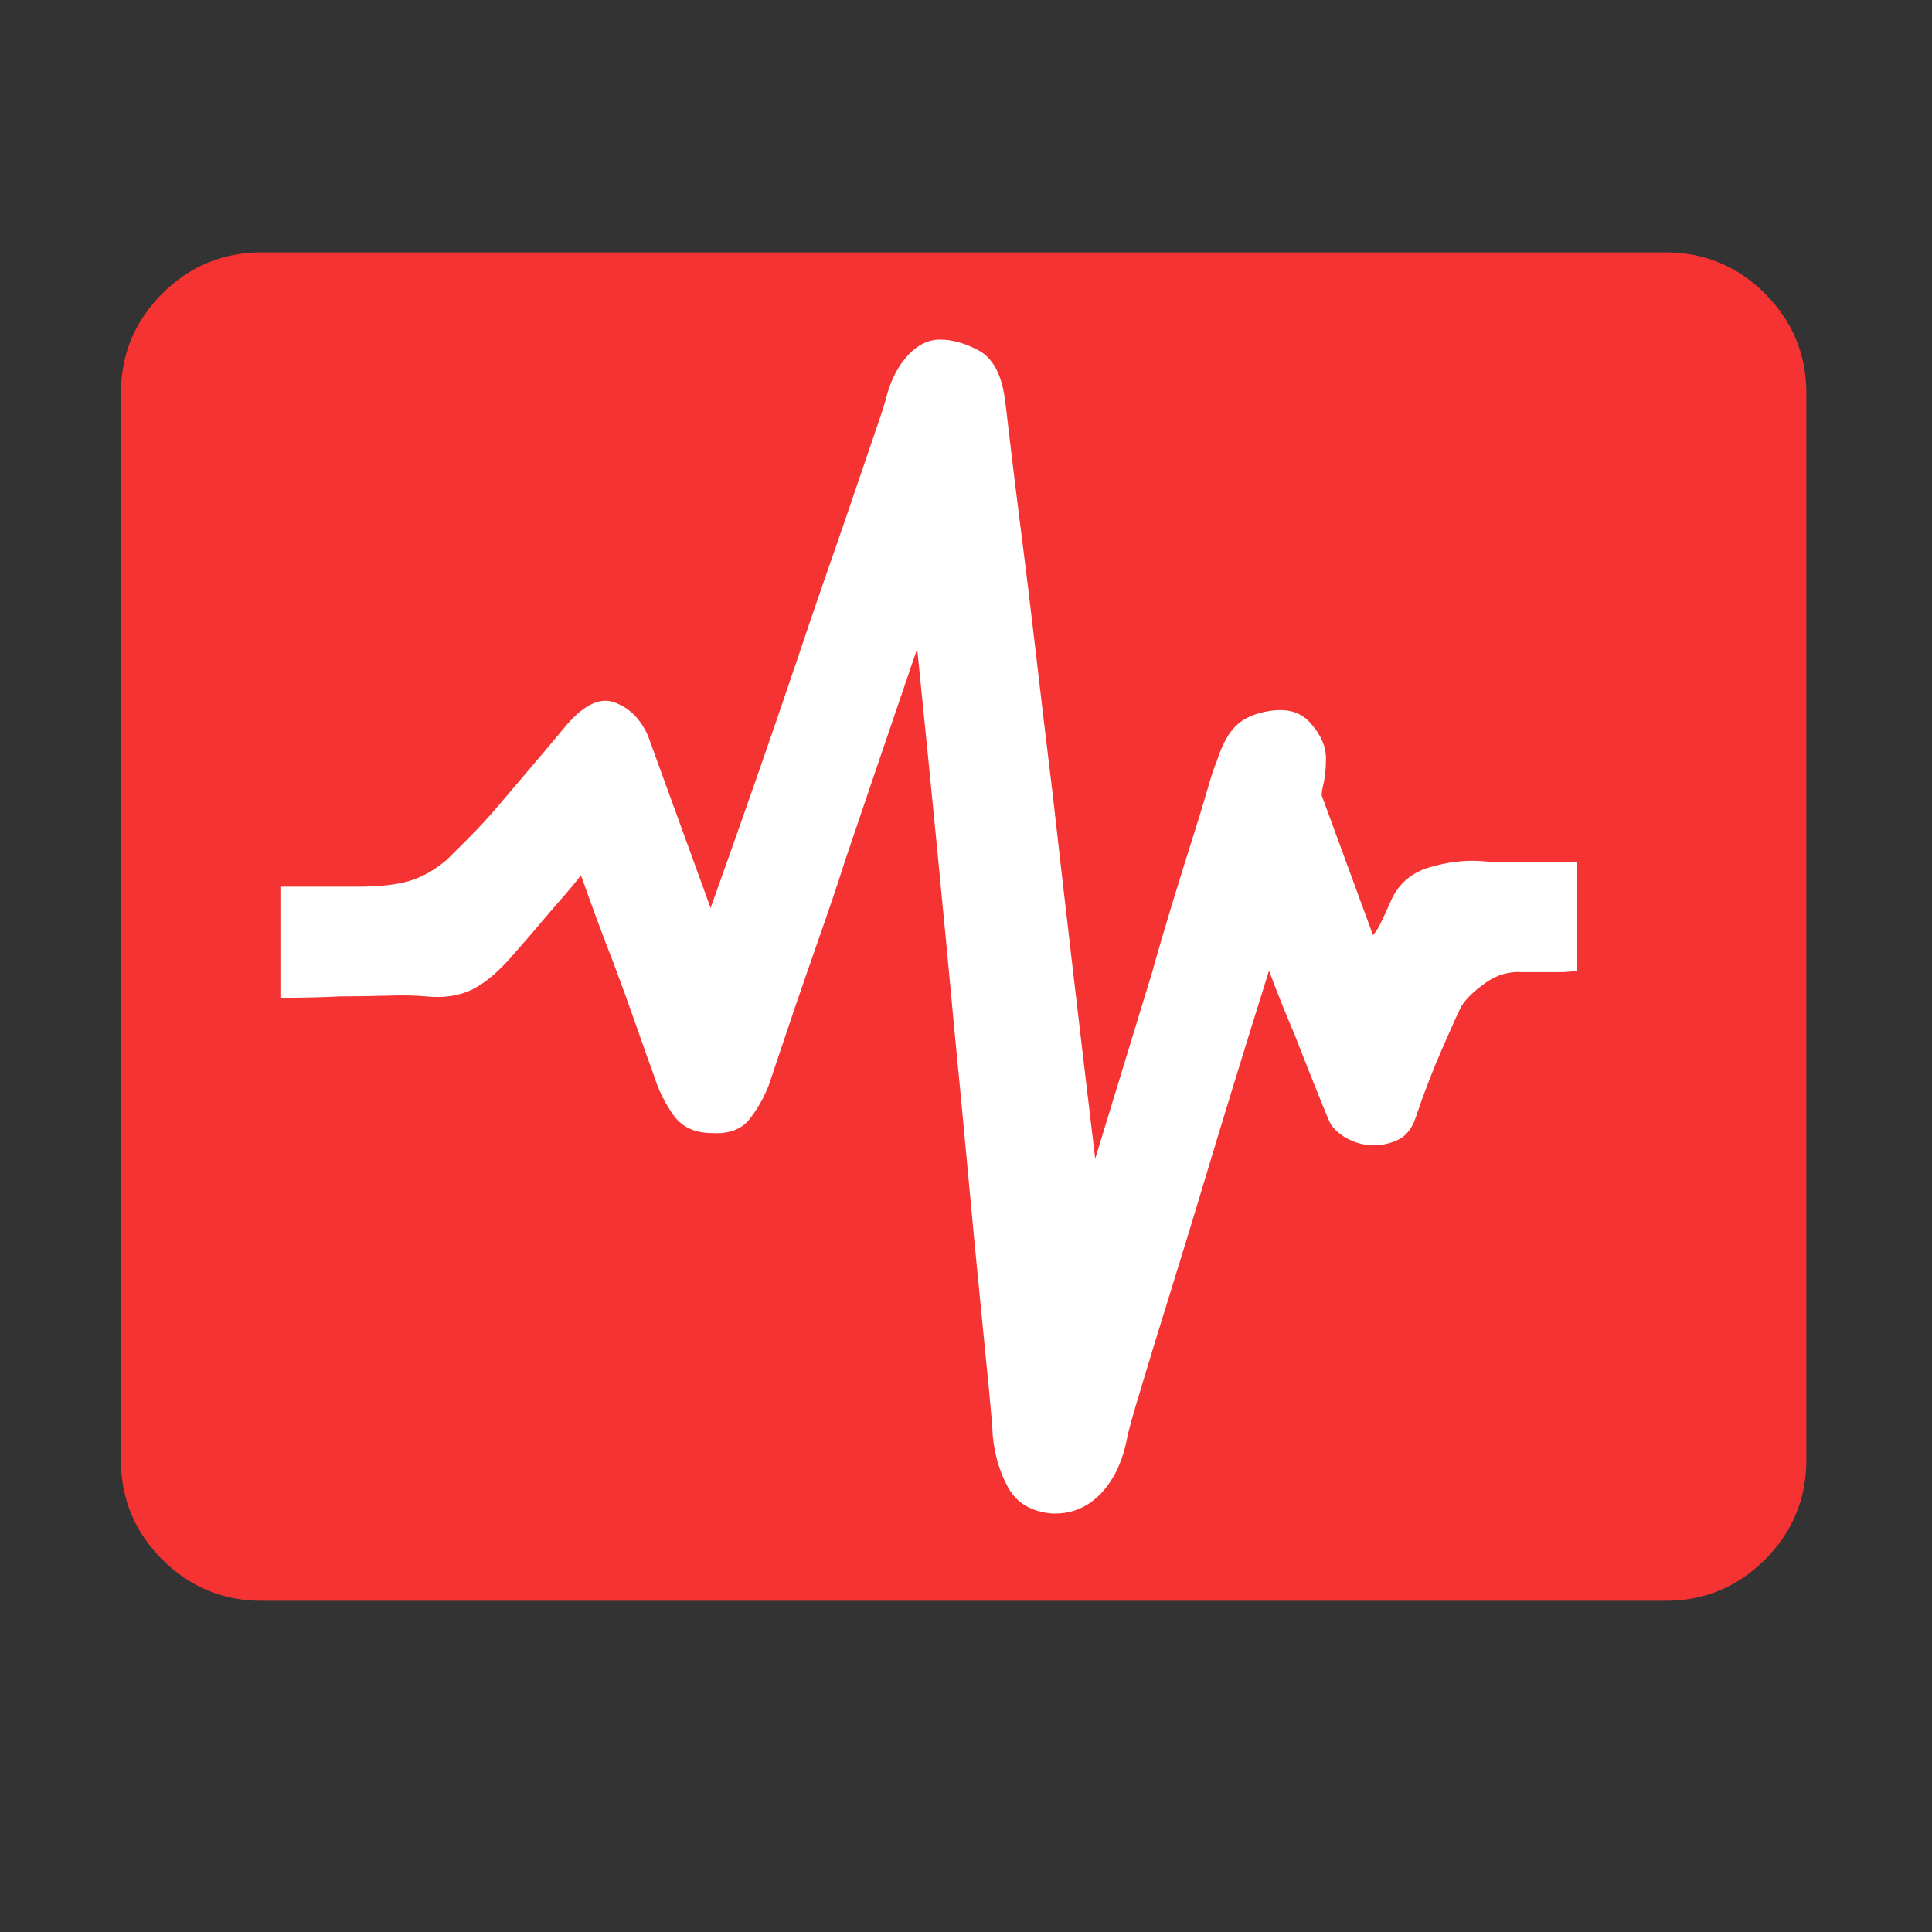
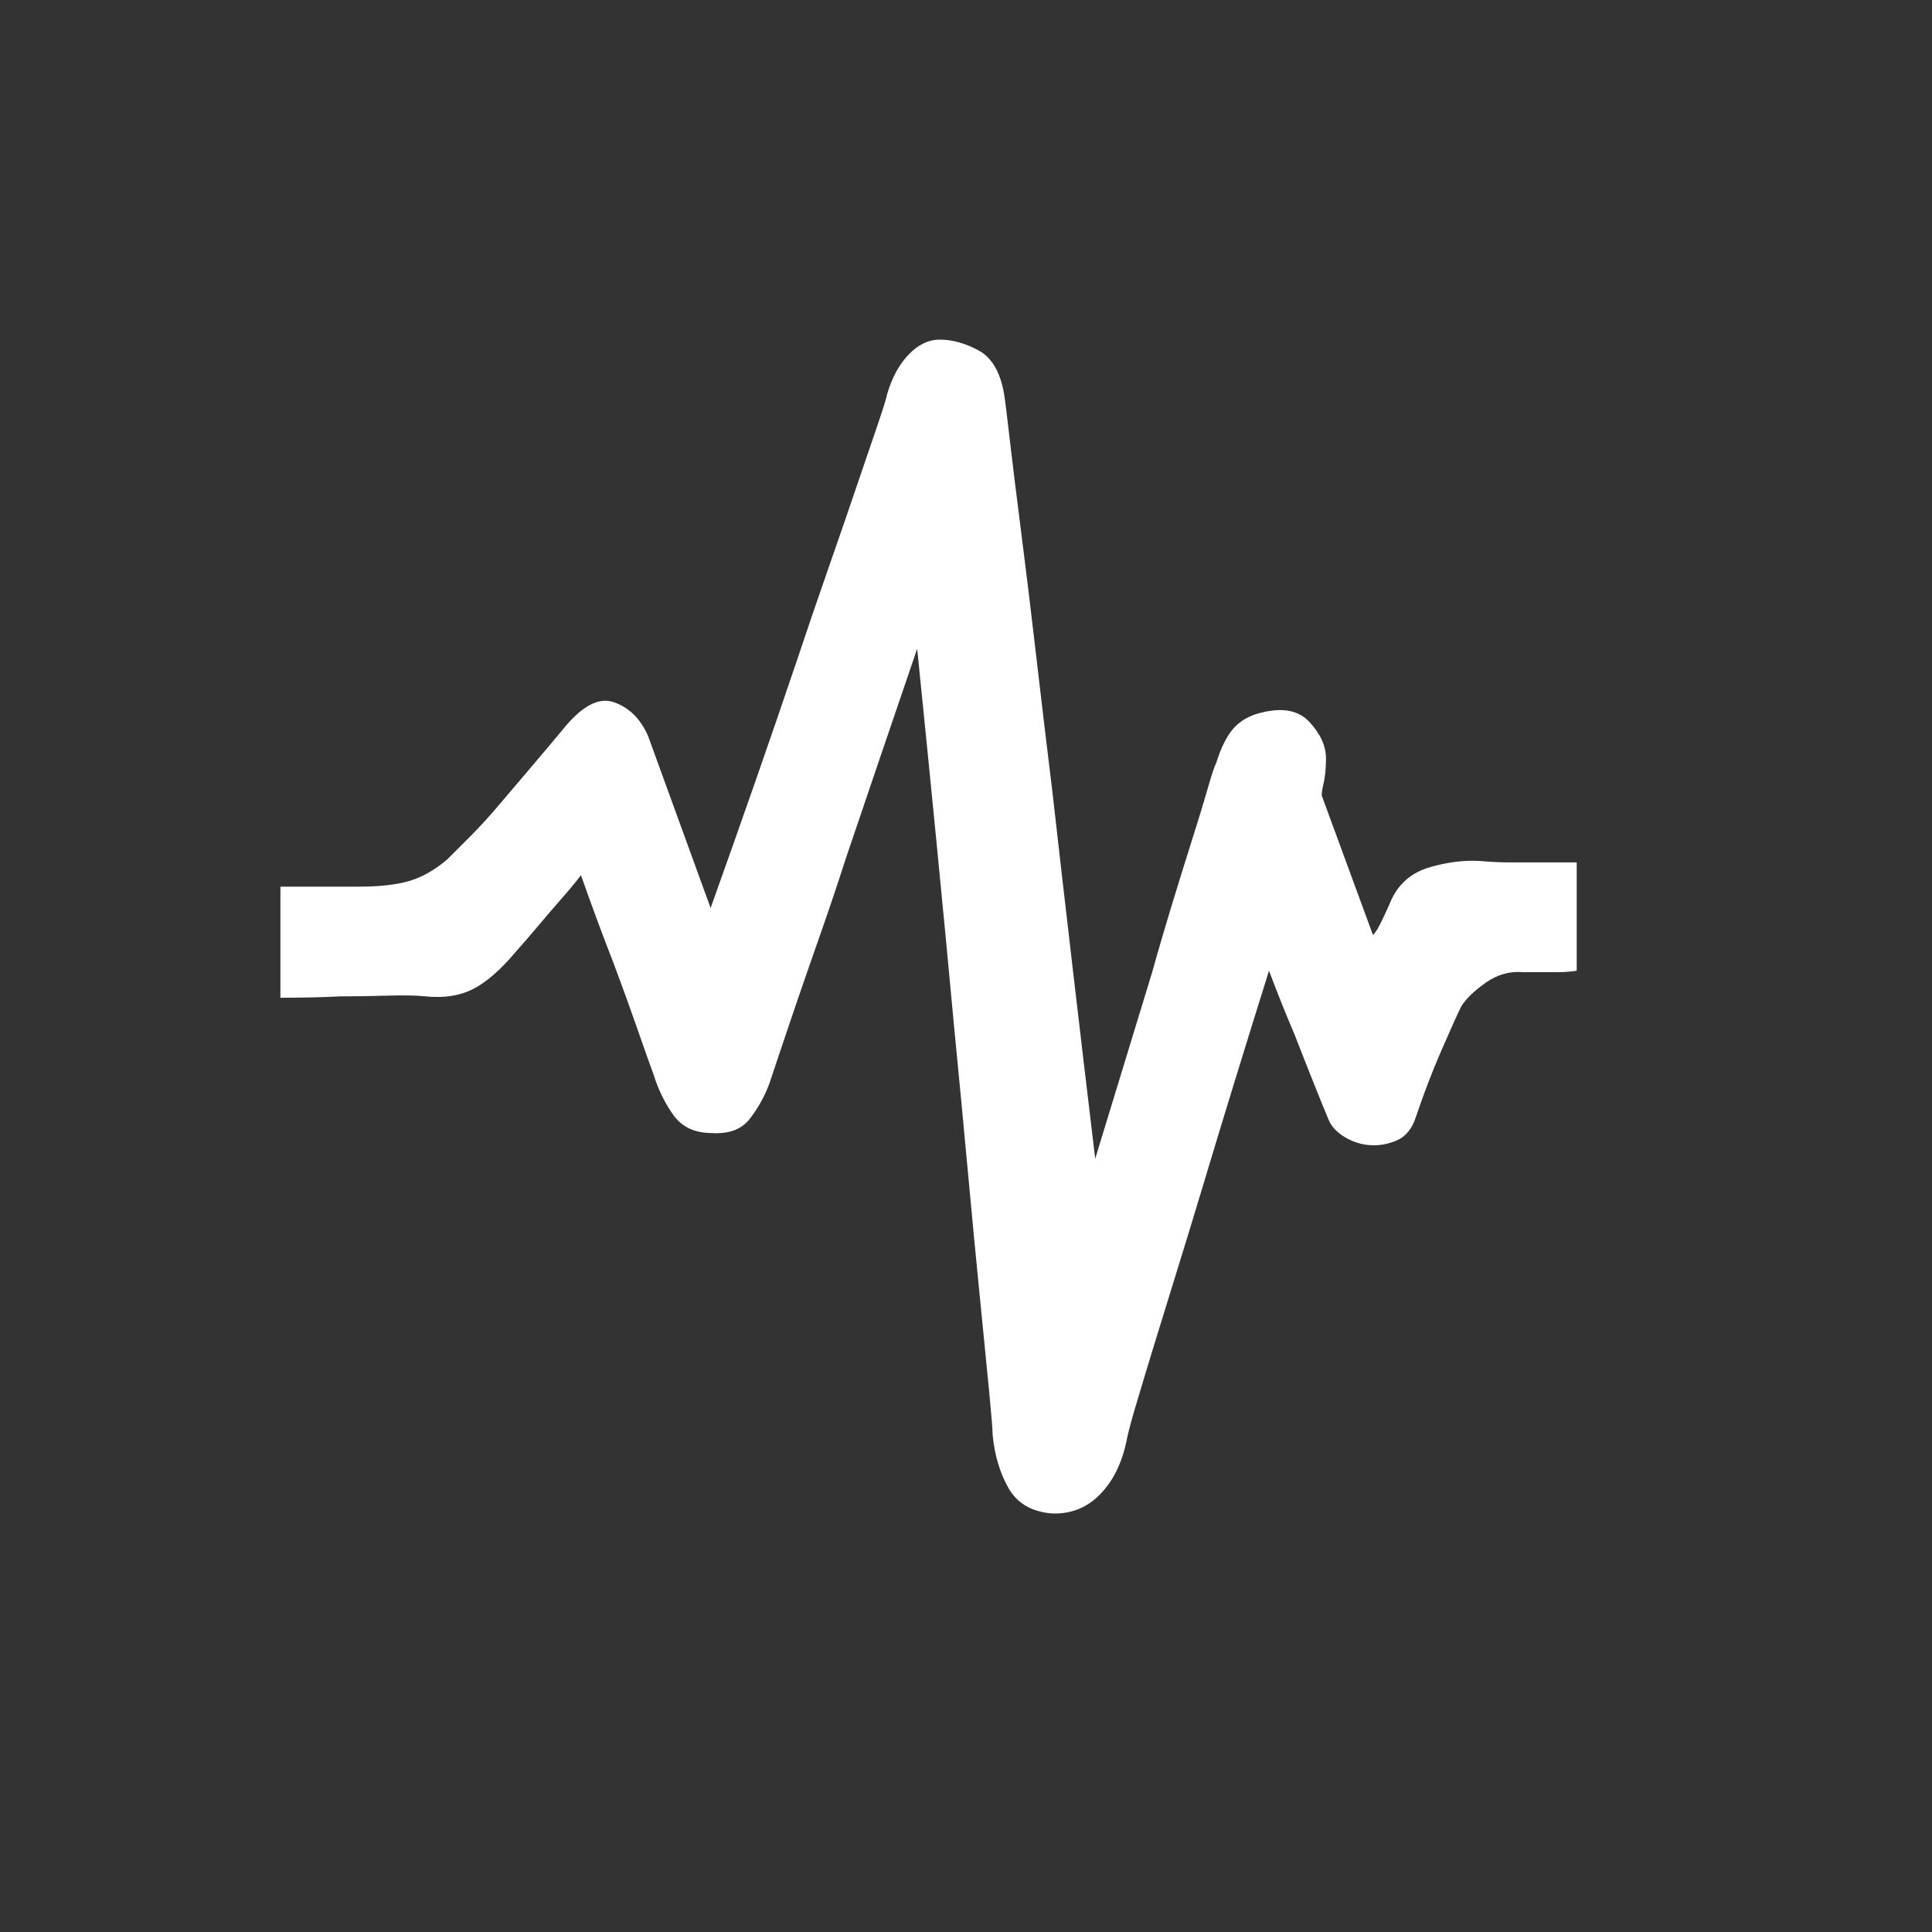
<svg xmlns="http://www.w3.org/2000/svg" t="1692541458620" class="icon" viewBox="0 0 1024 1024" version="1.1" p-id="31648" width="200" height="200">
  <rect x="0" y="0" width="1024" height="1024" fill="#333333" stroke="none" />
-   <path d="M957.394 208.241c0-20.472-7.428-38.151-21.868-52.591-14.428-14.412-32.091-21.868-52.565-21.868L138.541 133.782c-20.471 0-38.151 7.456-52.577 21.868-14.426 14.44-21.868 32.119-21.868 52.591l0 565.742c0 20.472 7.443 38.15 21.868 52.563 14.428 14.439 32.106 21.895 52.577 21.895l744.419 0c20.474 0 38.139-7.456 52.565-21.895 14.44-14.413 21.868-32.091 21.868-52.563L957.394 208.241z" p-id="31649" fill="#f63333" />
  <path d="M148.623 469.942l41.518 0c11.089 0 20.011-1.005 26.812-3.016 6.787-2.013 13.463-5.784 19.997-11.341l12.081-12.067c5.039-5.026 10.333-10.835 15.863-17.371s11.198-13.212 16.994-19.997c5.781-6.814 11.198-13.212 16.228-19.271 10.067-12.569 19.118-17.483 27.175-14.72 8.058 2.765 14.104 8.687 18.125 17.737l33.222 91.358c17.108-47.815 32.204-91.107 45.287-129.844 5.545-16.618 11.088-32.846 16.618-48.71 5.545-15.863 10.572-30.443 15.109-43.793 4.525-13.322 8.295-24.41 11.326-33.207 3.016-8.827 4.776-14.468 5.279-16.982 2.512-8.573 6.282-15.5 11.324-20.78 5.042-5.28 10.572-7.932 16.606-7.932 6.547 0 13.349 1.9 20.386 5.671 7.055 3.771 11.577 11.449 13.603 23.042 0.503 3.016 1.509 11.061 3.003 24.159 1.522 13.071 3.532 29.436 6.047 49.071 2.512 19.635 5.167 41.392 7.932 65.3 2.765 23.906 5.656 48.206 8.687 72.867 6.536 57.87 14.089 122.557 22.635 194.026 11.089-36.222 21.144-69.208 30.207-98.898 3.519-12.595 7.177-25.052 10.947-37.369 3.785-12.344 7.305-23.658 10.572-33.991 3.268-10.306 5.921-18.991 7.932-26.03 2.014-7.067 3.519-11.59 4.525-13.603 2.514-8.042 5.545-14.104 9.062-18.125 3.519-4.022 8.31-6.787 14.343-8.295 11.592-3.016 20.264-1.397 26.044 4.916 5.796 6.285 8.686 12.707 8.686 19.243 0 5.53-0.503 10.306-1.509 14.327-0.5 2.04-0.751 3.797-0.751 5.308l27.175 73.984c0.501-0.501 1.271-1.506 2.277-3.016 1.507-2.514 4.022-7.791 7.554-15.863 4.024-8.547 10.684-14.217 19.997-16.982 9.316-2.765 18.253-3.908 26.812-3.407 5.53 0.503 11.061 0.754 16.606 0.754l16.618 0 18.109 0 0 57.396c-3.028 0.501-6.032 0.752-9.061 0.752l-19.635 0c-7.037-0.501-13.587 1.368-19.62 5.671-6.047 4.274-10.321 8.405-12.848 12.457-1.999 4.022-5.531 11.812-10.556 23.404-5.03 11.562-9.567 23.405-13.587 35.471-2.025 6.059-5.295 10.084-9.832 12.093-4.525 2.011-9.176 2.905-13.966 2.652-4.776-0.251-9.298-1.647-13.586-4.162-4.272-2.541-7.163-5.53-8.673-9.047-1.522-3.548-4.036-9.719-7.553-18.519-3.519-8.797-7.056-17.735-10.572-26.812-4.54-10.556-9.062-21.868-13.603-33.961-13.084 41.781-24.914 80.298-35.471 115.515-4.537 15.112-9.061 29.941-13.603 44.549-4.522 14.58-8.683 28.07-12.454 40.387-3.771 12.344-6.914 22.79-9.442 31.337-2.514 8.547-4.022 14.354-4.525 17.373-2.514 12.066-7.303 21.645-14.343 28.682-7.053 7.039-15.611 10.336-25.666 9.804-10.572-1.005-18.128-5.53-22.665-13.575-4.525-8.071-7.29-17.372-8.295-27.93 0-2.512-0.629-10.334-1.886-23.405-1.27-13.098-2.905-29.717-4.916-49.825-2.011-20.165-4.146-42.537-6.411-67.198-2.276-24.69-4.663-49.855-7.177-75.521-5.542-59.881-12.078-126.829-19.619-200.841-14.104 41.279-26.687 78.286-37.762 110.992-4.525 14.104-9.188 27.93-13.978 41.53-4.776 13.603-9.047 25.919-12.833 37.008-3.771 11.061-6.911 20.388-9.426 27.929l-4.54 13.573c-2.512 6.563-5.905 12.598-10.193 18.128-4.271 5.559-10.935 8.07-19.997 7.541-9.062 0-15.849-3.129-20.388-9.413-4.522-6.282-8.058-13.462-10.57-21.531-1.509-4.025-4.29-11.816-8.31-23.405-4.022-11.564-8.308-23.407-12.833-35.471-5.53-14.106-11.326-29.717-17.357-46.812-3.536 4.525-7.305 9.05-11.326 13.575-3.52 4.022-7.303 8.434-11.326 13.212-4.022 4.776-8.058 9.439-12.079 13.964-8.058 9.579-15.613 16.115-22.65 19.634-7.052 3.547-15.362 4.776-24.929 3.797-5.026-0.501-11.687-0.642-19.995-0.391-8.31 0.254-16.731 0.391-25.292 0.391-9.564 0.504-20.136 0.727-31.713 0.727L148.622 469.942 148.623 469.942zM148.623 469.942" fill="#ffffff" p-id="31650" data-spm-anchor-id="a313x.search_index.0.i28.1e193a8149Bl5r" class="selected" />
</svg>